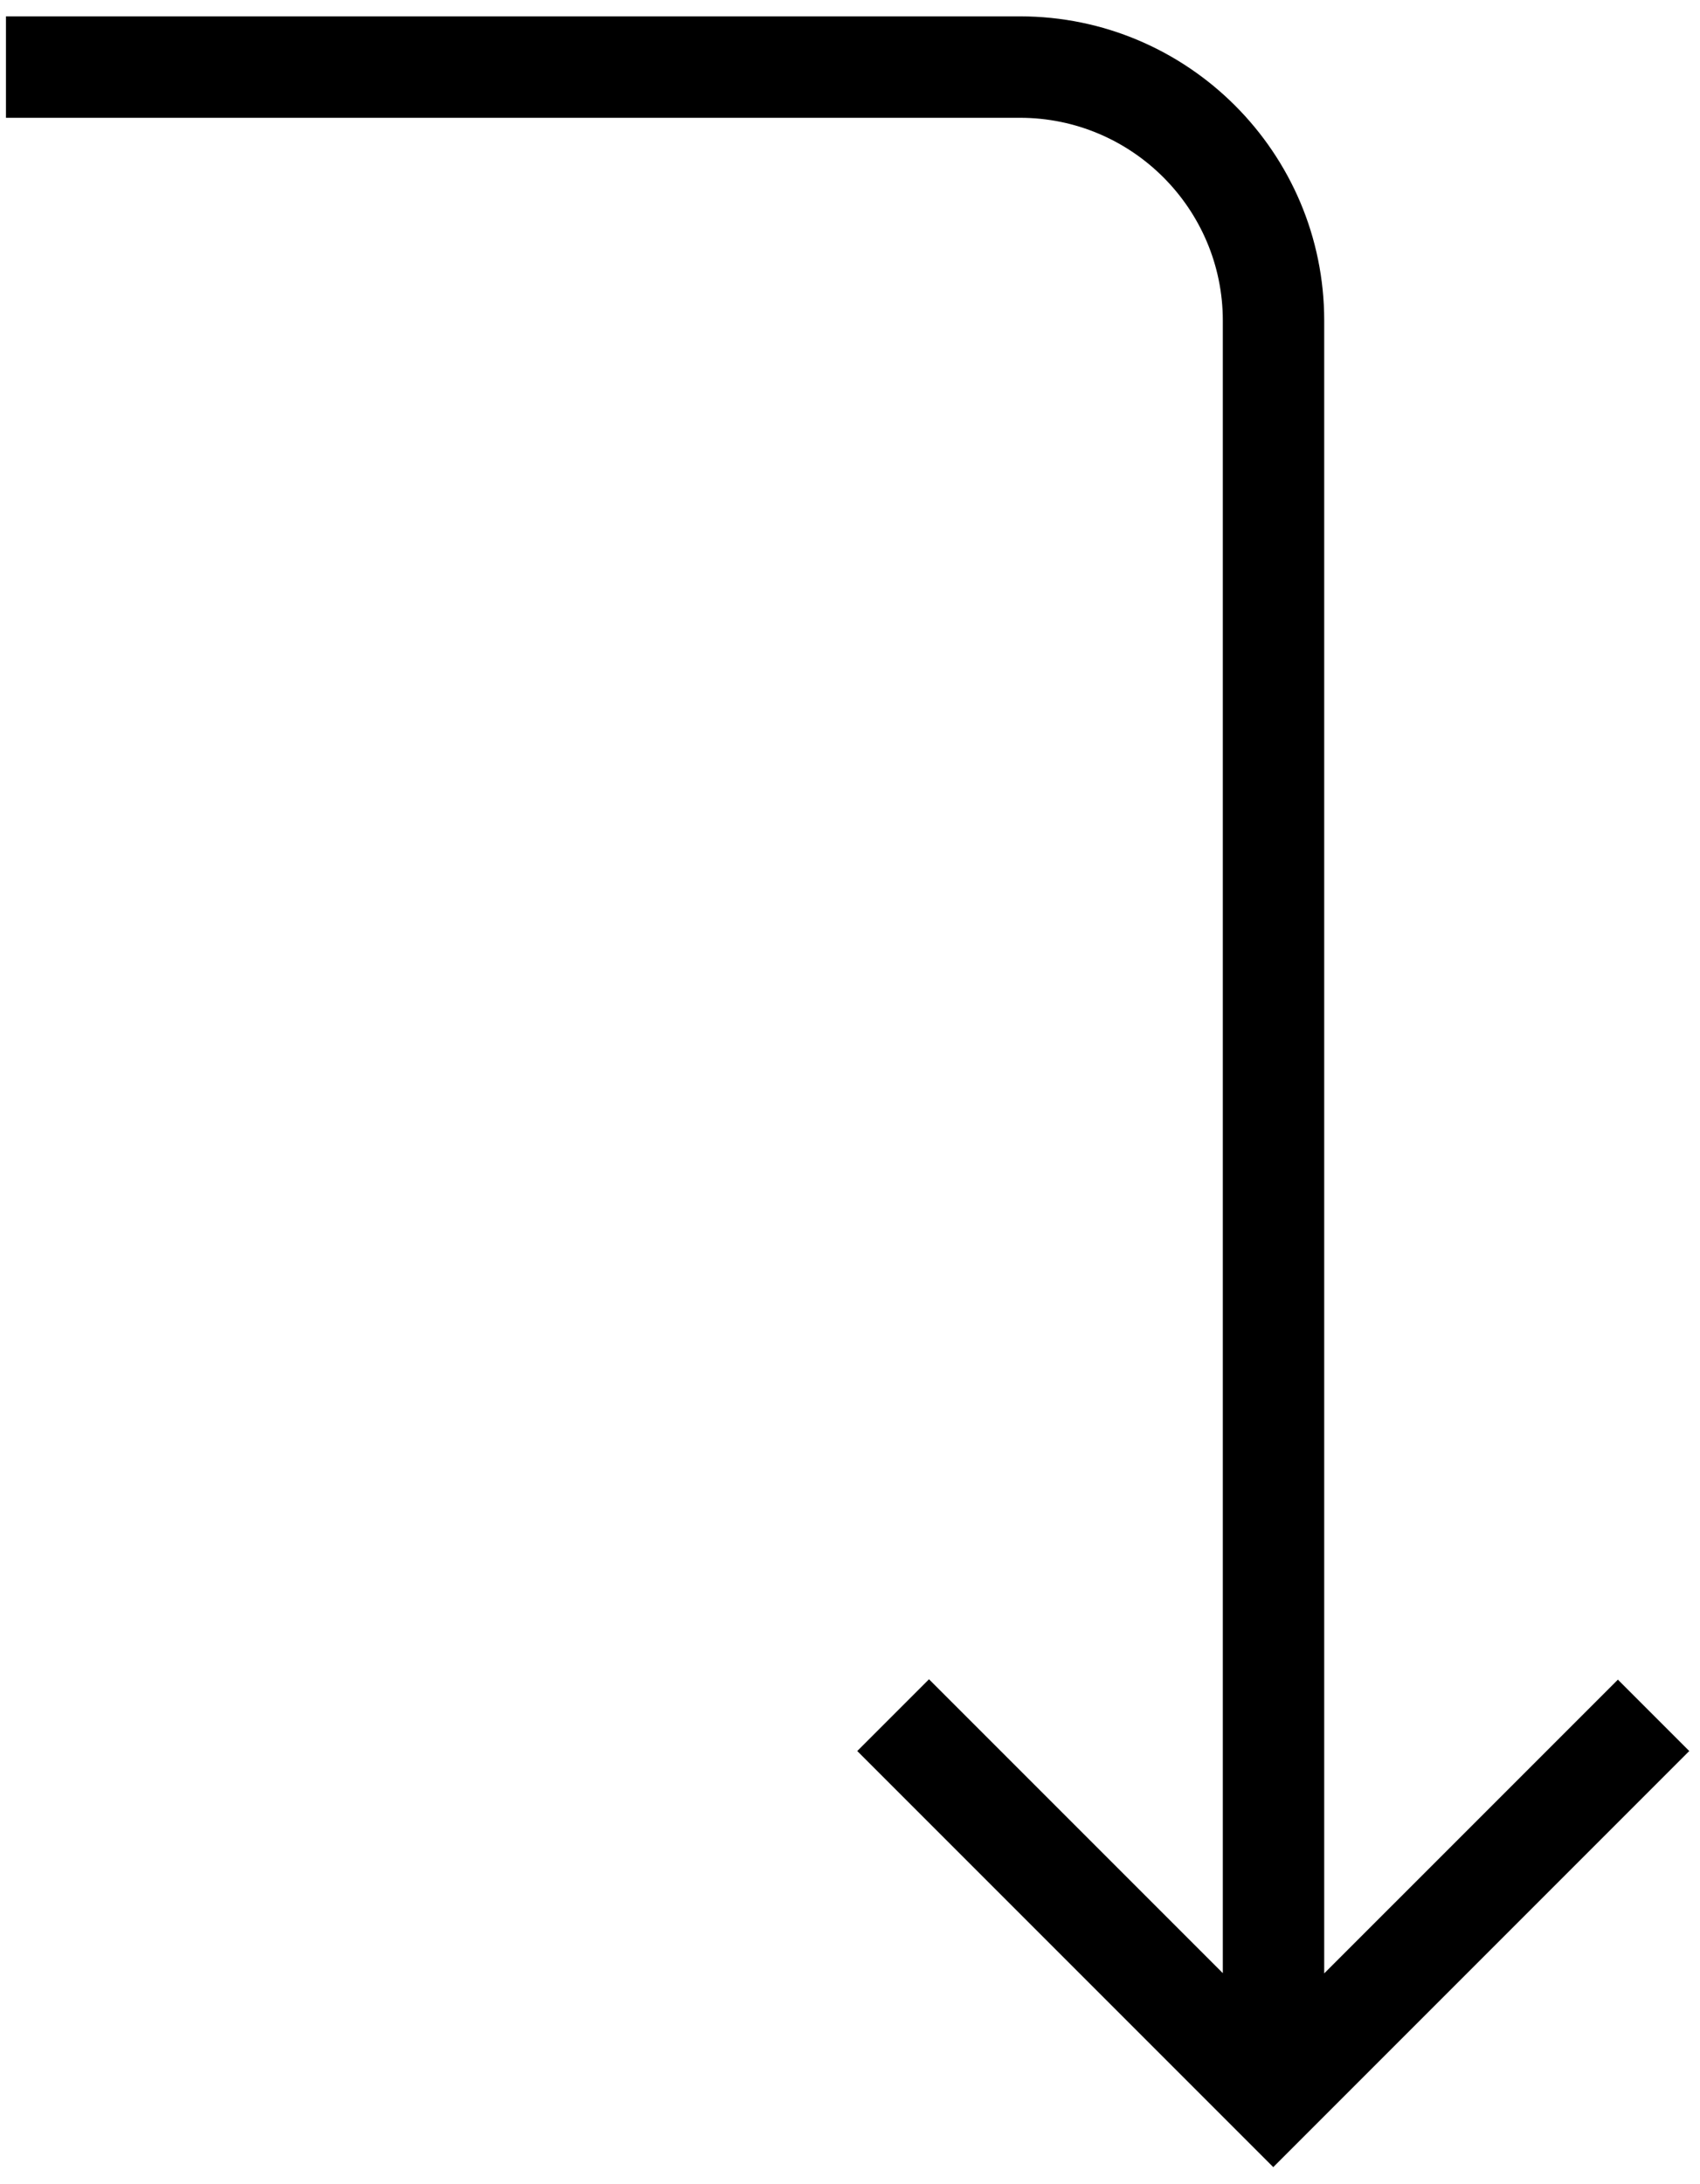
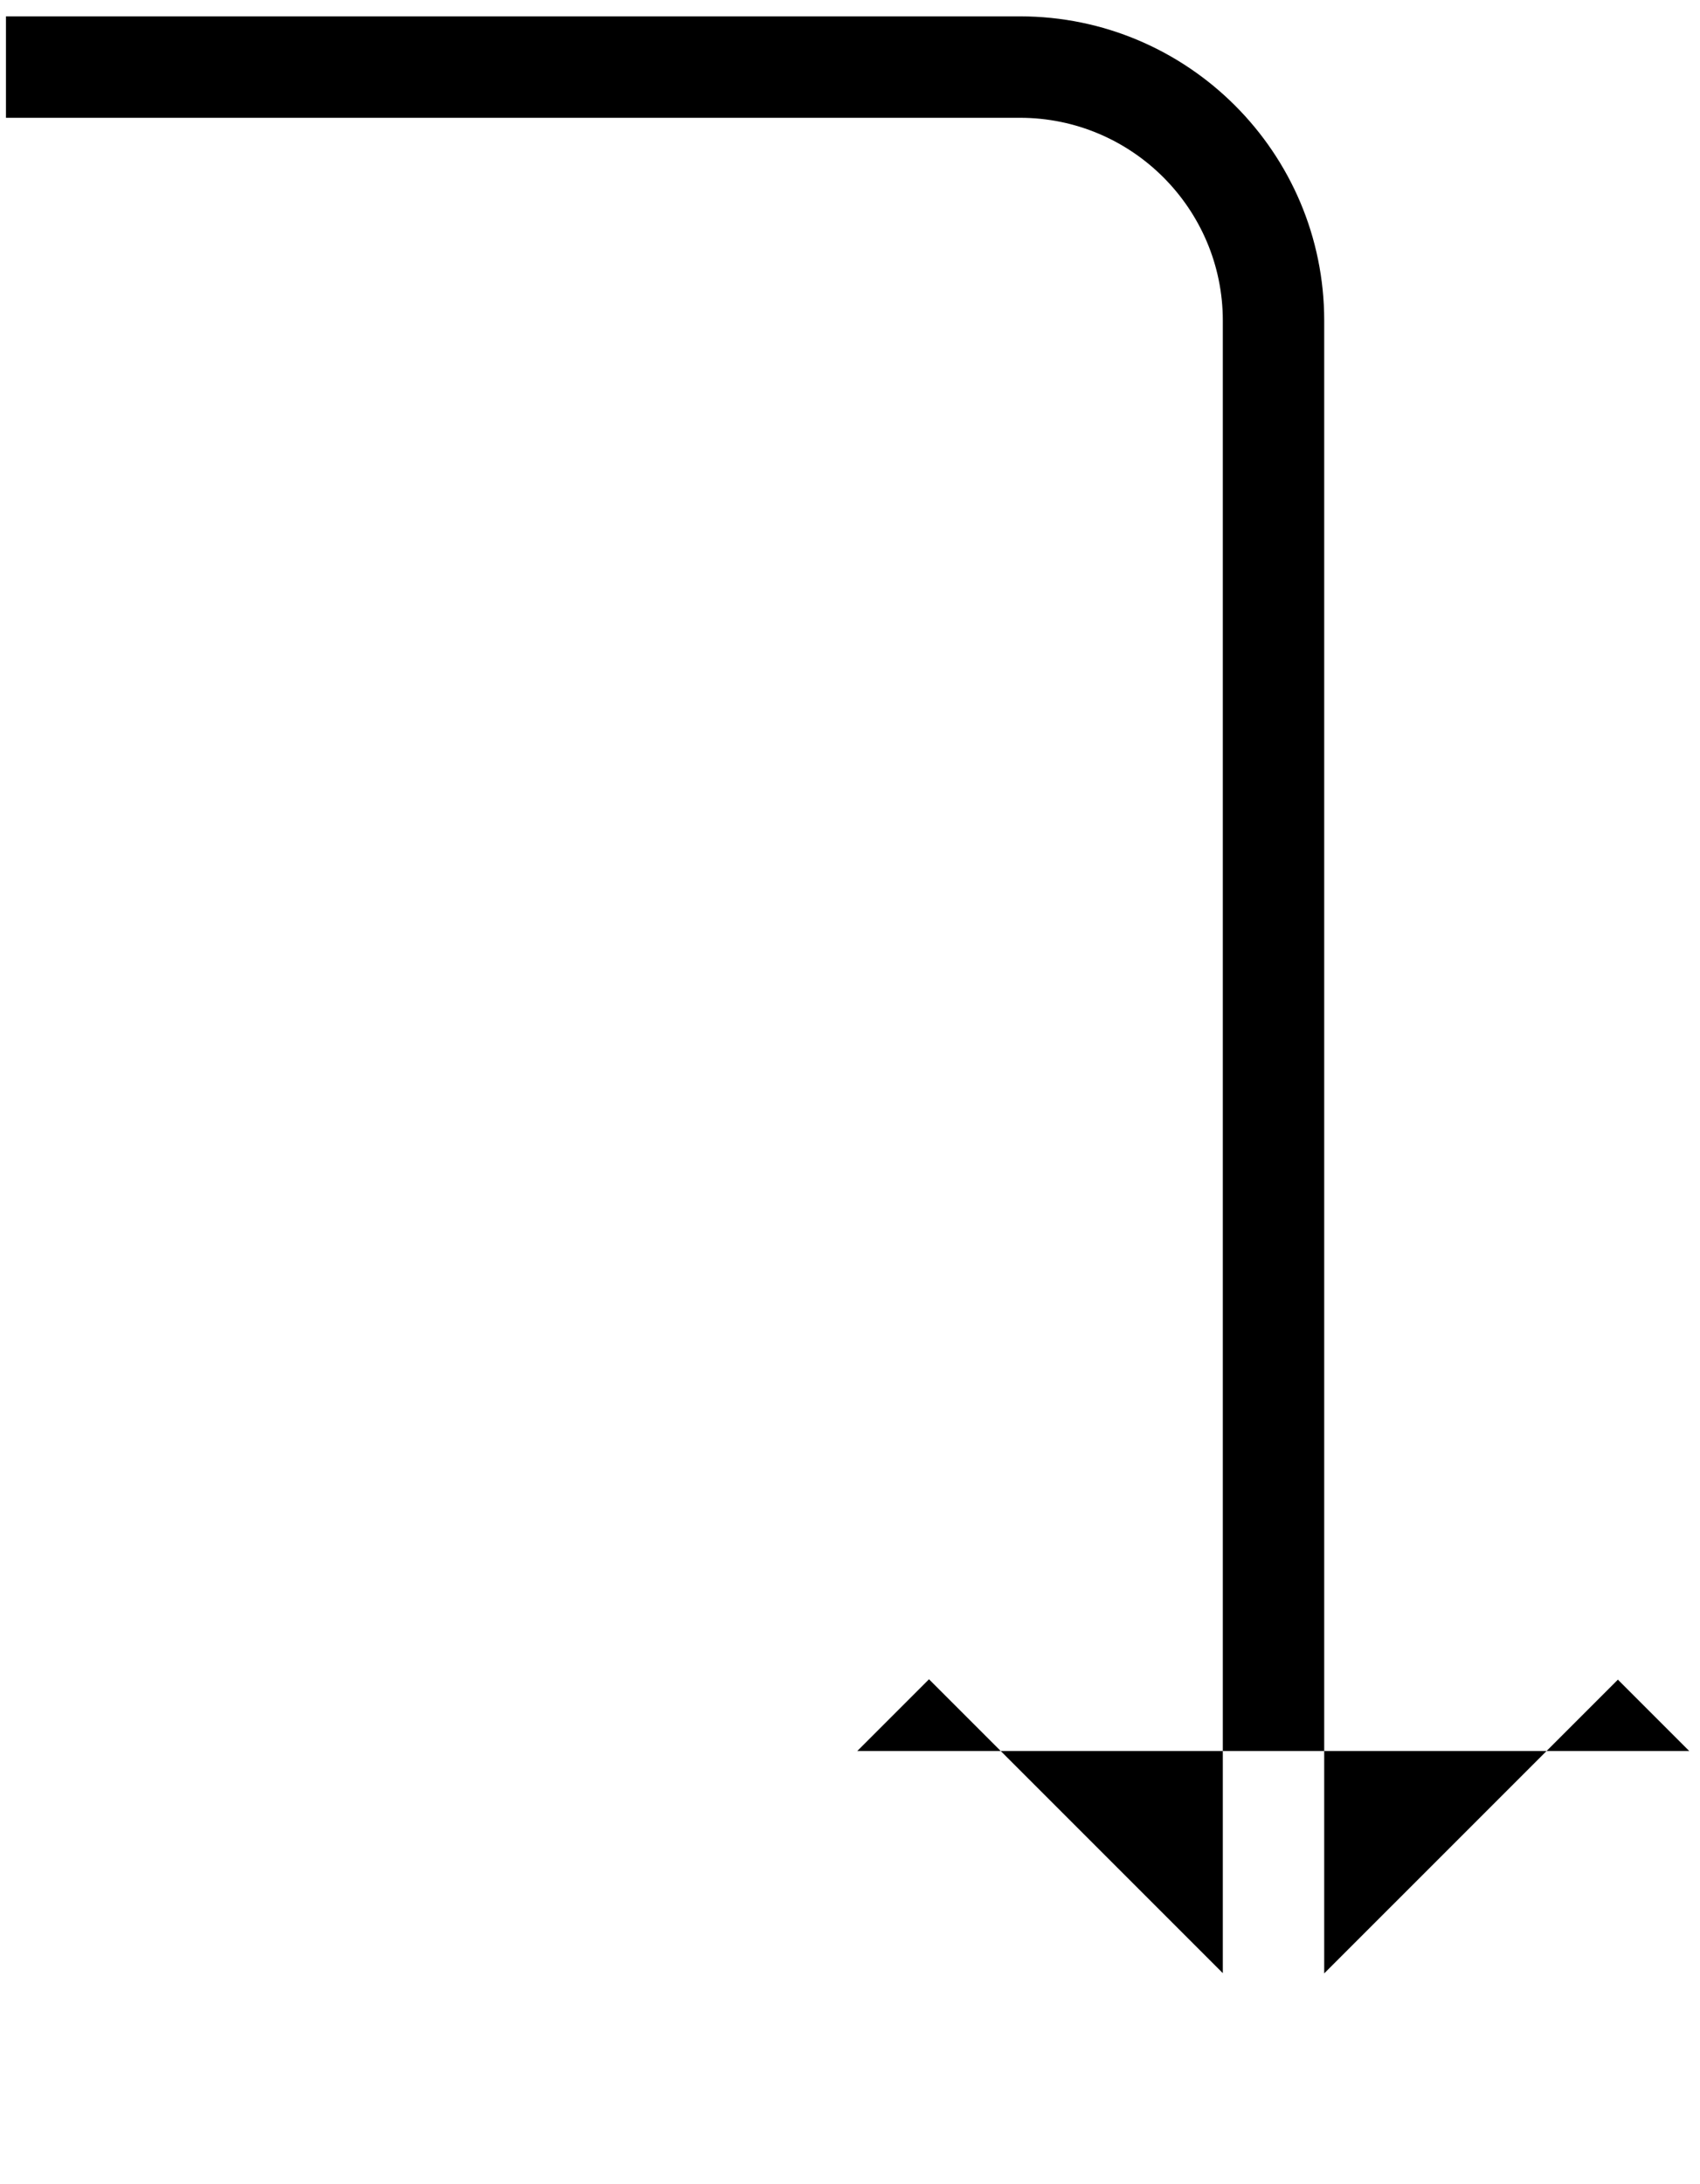
<svg xmlns="http://www.w3.org/2000/svg" width="95" height="122" viewBox="0 0 95 122" fill="none">
-   <path d="M90.419 93.833L74 110.252V17.914C74 8.536 66.379 0.914 57 0.914H0.333V6.581H57C63.248 6.581 68.334 11.667 68.334 17.914V110.238L51.914 93.819L47.905 97.828L71.153 121.076L94.4 97.828L90.391 93.819L90.419 93.833Z" fill="black" />
+   <path d="M90.419 93.833L74 110.252V17.914C74 8.536 66.379 0.914 57 0.914H0.333V6.581H57C63.248 6.581 68.334 11.667 68.334 17.914V110.238L51.914 93.819L47.905 97.828L94.4 97.828L90.391 93.819L90.419 93.833Z" fill="black" />
</svg>